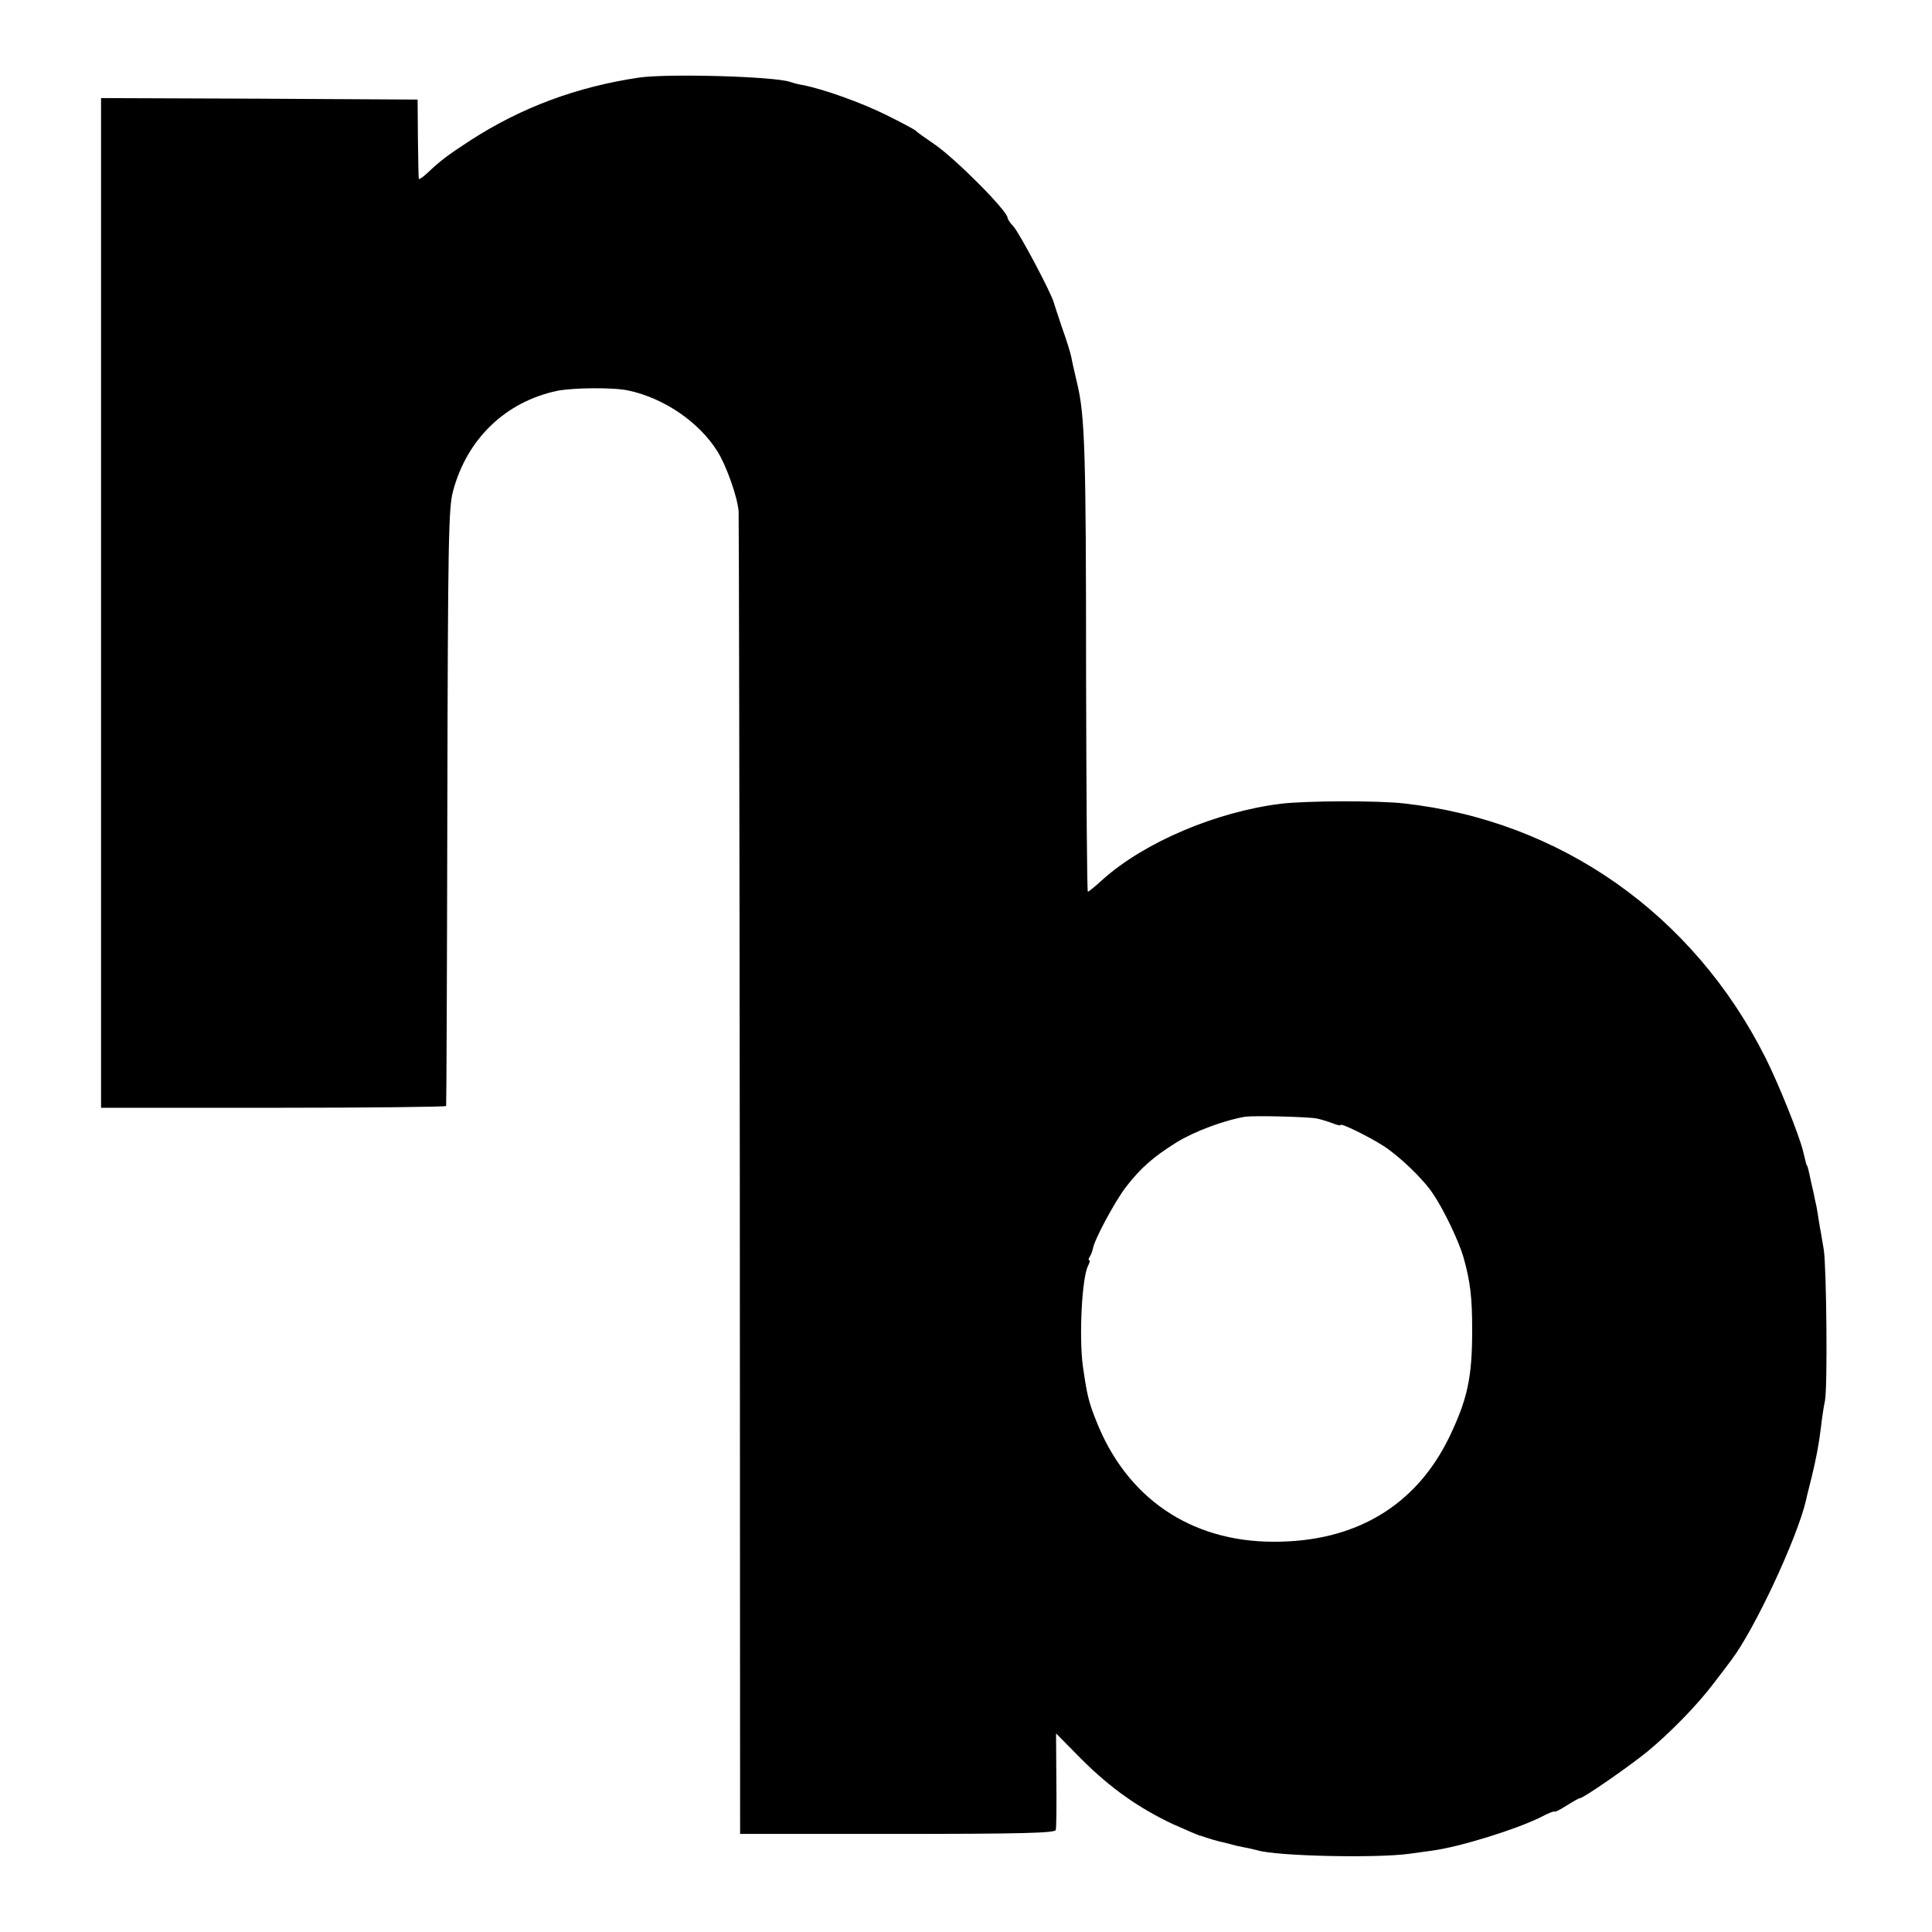
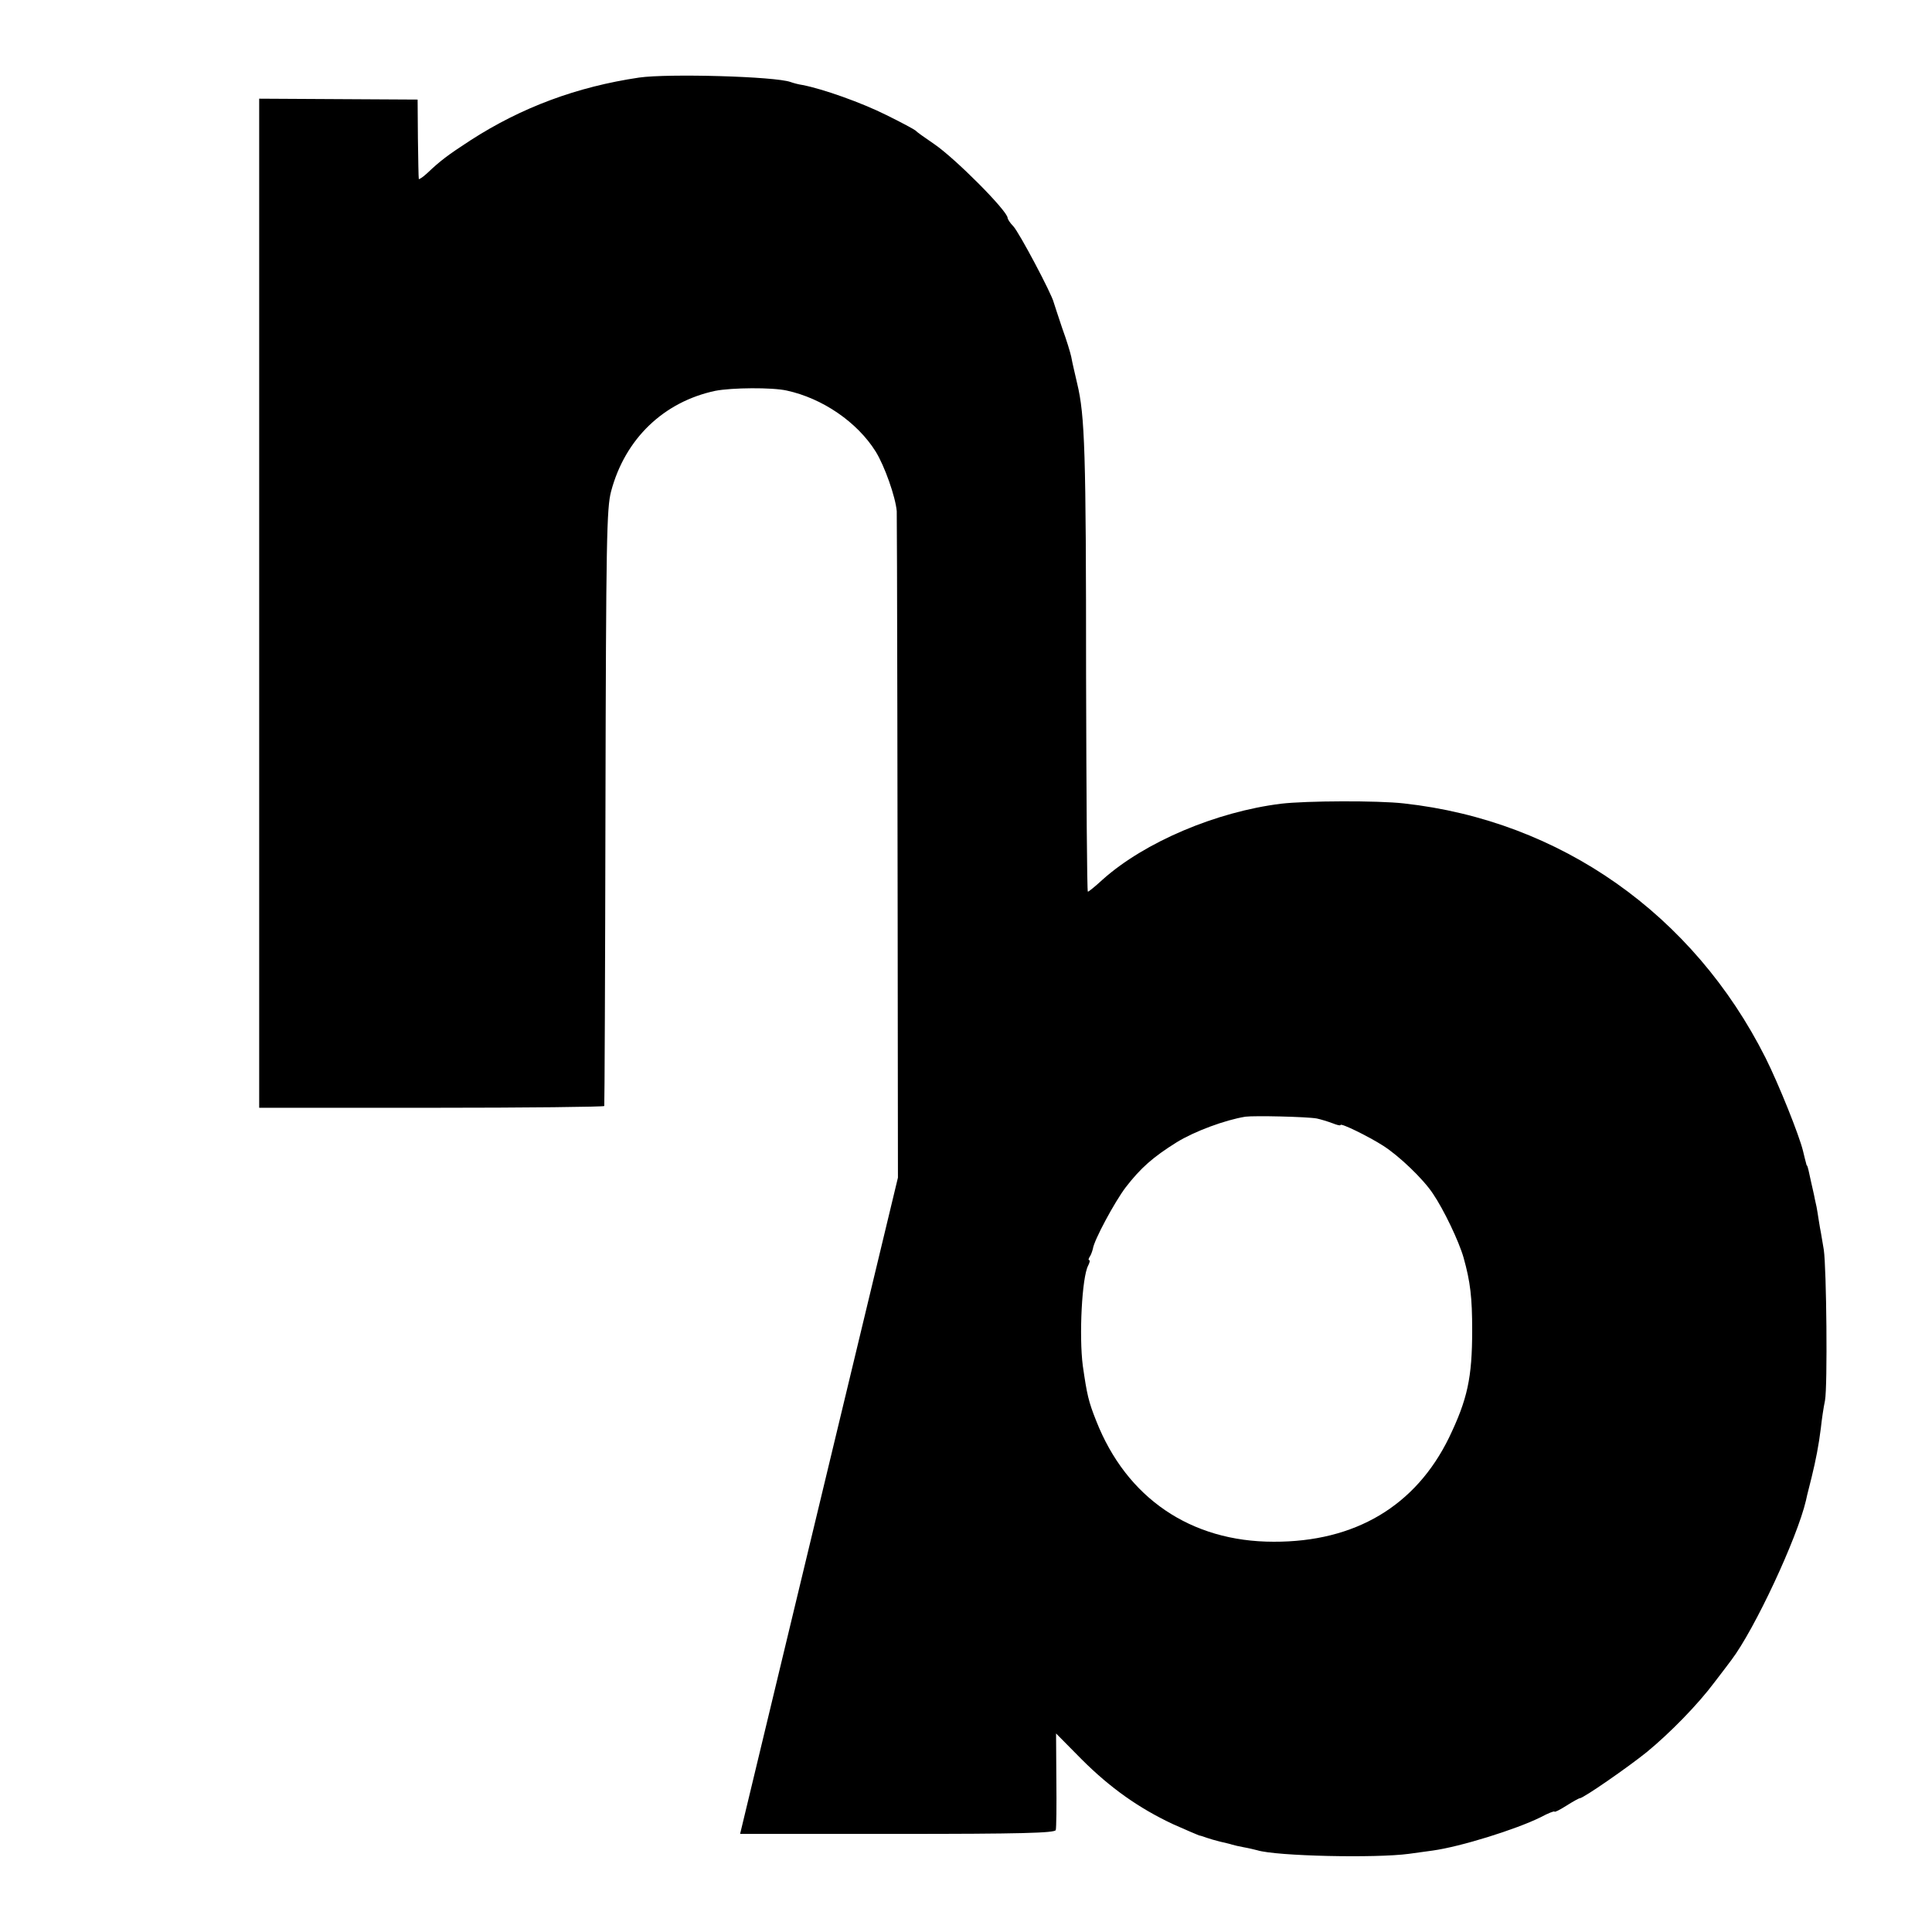
<svg xmlns="http://www.w3.org/2000/svg" version="1" width="866.667" height="866.667" viewBox="0 0 650 650">
-   <path d="M215 26.1c-20.9 3.1-39.5 10-56.7 21.1-7.7 5-10.3 7-14.5 11-1.5 1.4-2.9 2.3-2.9 2-.1-.4-.2-6.6-.3-13.7l-.1-13-53.3-.3L34 33V372.7h58c31.9 0 58.1-.3 58.1-.6.1-.3.3-45.6.4-100.6.2-89.8.4-100.6 1.9-106.2 4.7-17.7 17.7-30.1 35-33.8 5.6-1.1 19.2-1.2 24.1-.1 12 2.6 23.7 10.6 29.9 20.5 3 4.8 6.7 15.3 7.1 20.1.1 1.9.3 102.8.4 224.2L249 617h52.9c41.4 0 53-.3 53.3-1.3.2-.6.3-8.2.2-16.8l-.1-15.7 8.6 8.7c9.6 9.6 19.2 16.4 30.7 21.8 4.3 1.9 8.2 3.6 8.8 3.8.6.1 1.8.5 2.6.8.8.3 2.9.9 4.5 1.3 1.7.4 3.5.8 4 1 .6.2 2.4.6 4 .9 1.7.3 3.7.8 4.5 1 6.5 2 39.9 2.7 51 1.2 3-.4 6.6-.9 8-1.1 9.4-1.3 28-7.1 36.3-11.2 2.6-1.4 4.7-2.2 4.7-1.9 0 .3 1.8-.6 4-2s4.2-2.5 4.5-2.5c1.2 0 16.3-10.5 22.5-15.5 7.8-6.4 17.2-16 22.8-23.5 2.3-3 4.9-6.4 5.7-7.5 7.8-10.3 22.1-40.9 25.1-53.7.2-1 .6-2.7.9-3.8.3-1.1.7-2.9 1-4 1.4-5.7 2.4-10.8 3.1-16.5.3-2.8.9-7 1.4-9.3.9-4.9.5-44.5-.4-50.7-.4-2.2-.9-5.6-1.3-7.5-.3-1.9-.7-4.2-.8-5-.1-.8-.5-2.9-.9-4.5-.3-1.7-.9-4.1-1.2-5.5-.8-3.8-1.2-5.5-1.4-5.8-.2-.1-.3-.5-.4-1-.1-.4-.6-2.2-1-4-1.3-5.3-8.1-22.3-12.6-31.3-24.3-48.3-69-79.8-121.7-85.6-8.7-1-32.9-.9-41.3.1-21.8 2.7-45.9 12.9-60 25.5-2.5 2.3-4.7 4.1-5 4.1-.3 0-.5-32.7-.6-72.8 0-75.2-.4-87.4-3-98.2-.9-4-1.5-6.3-2-9-.3-1.4-1.6-5.7-3-9.5-1.3-3.9-2.6-7.8-2.9-8.8-.7-2.9-11.6-23.5-13.6-25.6-1.1-1.1-1.9-2.4-1.9-2.8-.1-2.4-17.7-20.1-24.8-24.9-3.1-2.1-5.9-4.1-6.2-4.5-.3-.3-4.7-2.7-9.8-5.2-8.4-4.2-21.4-8.8-28.2-10.1-1.4-.2-3.2-.7-4-1-5.2-1.9-41.2-2.9-51-1.5zm228 350.2c1.4.3 3.7 1 5.3 1.6 1.5.6 2.7.9 2.7.6 0-.8 9.4 3.8 14.4 7 5.3 3.4 13.4 11.1 16.7 16.1 3.6 5.3 8.7 15.9 10.3 21.5 2.3 8.2 2.9 13.5 2.9 24.4 0 16.1-1.6 23.3-7.8 36.2-11.2 22.9-31.5 35.1-59 35-27.9 0-49.5-14.7-59.7-40.7-2.6-6.5-3.1-8.8-4.5-18.5-1.3-10-.3-29.8 1.8-33.7.5-1 .7-1.8.4-1.8-.4 0-.3-.6.2-1.3.4-.6.8-1.8 1-2.6.4-2.9 7.3-15.7 11-20.6 5.1-6.6 9.2-10.2 17.2-15.2 6-3.7 16.3-7.5 23.1-8.6 3.1-.4 20.6 0 24 .6z" />
+   <path d="M215 26.1c-20.9 3.1-39.5 10-56.7 21.1-7.7 5-10.3 7-14.5 11-1.5 1.4-2.9 2.3-2.9 2-.1-.4-.2-6.6-.3-13.7l-.1-13-53.3-.3V372.7h58c31.9 0 58.1-.3 58.1-.6.1-.3.3-45.6.4-100.6.2-89.8.4-100.6 1.9-106.2 4.7-17.7 17.7-30.1 35-33.8 5.6-1.1 19.2-1.2 24.1-.1 12 2.6 23.7 10.6 29.9 20.5 3 4.8 6.7 15.3 7.1 20.1.1 1.9.3 102.8.4 224.2L249 617h52.9c41.4 0 53-.3 53.3-1.3.2-.6.3-8.2.2-16.8l-.1-15.7 8.6 8.7c9.6 9.6 19.2 16.4 30.7 21.8 4.3 1.9 8.2 3.6 8.8 3.8.6.1 1.8.5 2.6.8.8.3 2.9.9 4.5 1.3 1.7.4 3.5.8 4 1 .6.2 2.4.6 4 .9 1.7.3 3.7.8 4.5 1 6.5 2 39.9 2.7 51 1.2 3-.4 6.6-.9 8-1.1 9.4-1.3 28-7.1 36.3-11.2 2.6-1.4 4.7-2.2 4.7-1.9 0 .3 1.8-.6 4-2s4.2-2.5 4.5-2.5c1.2 0 16.3-10.5 22.5-15.5 7.8-6.4 17.2-16 22.8-23.5 2.3-3 4.9-6.4 5.7-7.5 7.8-10.3 22.1-40.9 25.1-53.7.2-1 .6-2.7.9-3.8.3-1.1.7-2.9 1-4 1.4-5.7 2.4-10.8 3.1-16.5.3-2.8.9-7 1.4-9.3.9-4.9.5-44.5-.4-50.7-.4-2.2-.9-5.6-1.3-7.5-.3-1.9-.7-4.2-.8-5-.1-.8-.5-2.9-.9-4.5-.3-1.7-.9-4.1-1.2-5.5-.8-3.8-1.2-5.5-1.4-5.8-.2-.1-.3-.5-.4-1-.1-.4-.6-2.2-1-4-1.3-5.3-8.1-22.3-12.6-31.3-24.3-48.3-69-79.8-121.7-85.6-8.7-1-32.9-.9-41.3.1-21.8 2.7-45.9 12.9-60 25.5-2.5 2.3-4.7 4.1-5 4.1-.3 0-.5-32.7-.6-72.8 0-75.2-.4-87.4-3-98.2-.9-4-1.5-6.3-2-9-.3-1.4-1.6-5.7-3-9.5-1.3-3.9-2.6-7.8-2.9-8.8-.7-2.9-11.6-23.5-13.6-25.6-1.1-1.1-1.9-2.4-1.9-2.8-.1-2.4-17.7-20.1-24.8-24.9-3.1-2.1-5.9-4.1-6.2-4.5-.3-.3-4.7-2.7-9.8-5.2-8.4-4.2-21.4-8.8-28.2-10.1-1.4-.2-3.2-.7-4-1-5.2-1.9-41.2-2.9-51-1.5zm228 350.2c1.4.3 3.7 1 5.3 1.6 1.5.6 2.7.9 2.7.6 0-.8 9.4 3.8 14.4 7 5.3 3.4 13.4 11.1 16.7 16.1 3.6 5.3 8.7 15.9 10.3 21.5 2.3 8.2 2.9 13.5 2.9 24.4 0 16.1-1.6 23.3-7.8 36.2-11.2 22.9-31.5 35.1-59 35-27.9 0-49.5-14.7-59.7-40.7-2.6-6.5-3.1-8.8-4.5-18.5-1.3-10-.3-29.8 1.8-33.7.5-1 .7-1.8.4-1.8-.4 0-.3-.6.2-1.3.4-.6.8-1.8 1-2.6.4-2.9 7.3-15.7 11-20.6 5.1-6.6 9.2-10.2 17.2-15.2 6-3.7 16.3-7.5 23.1-8.6 3.1-.4 20.6 0 24 .6z" />
</svg>